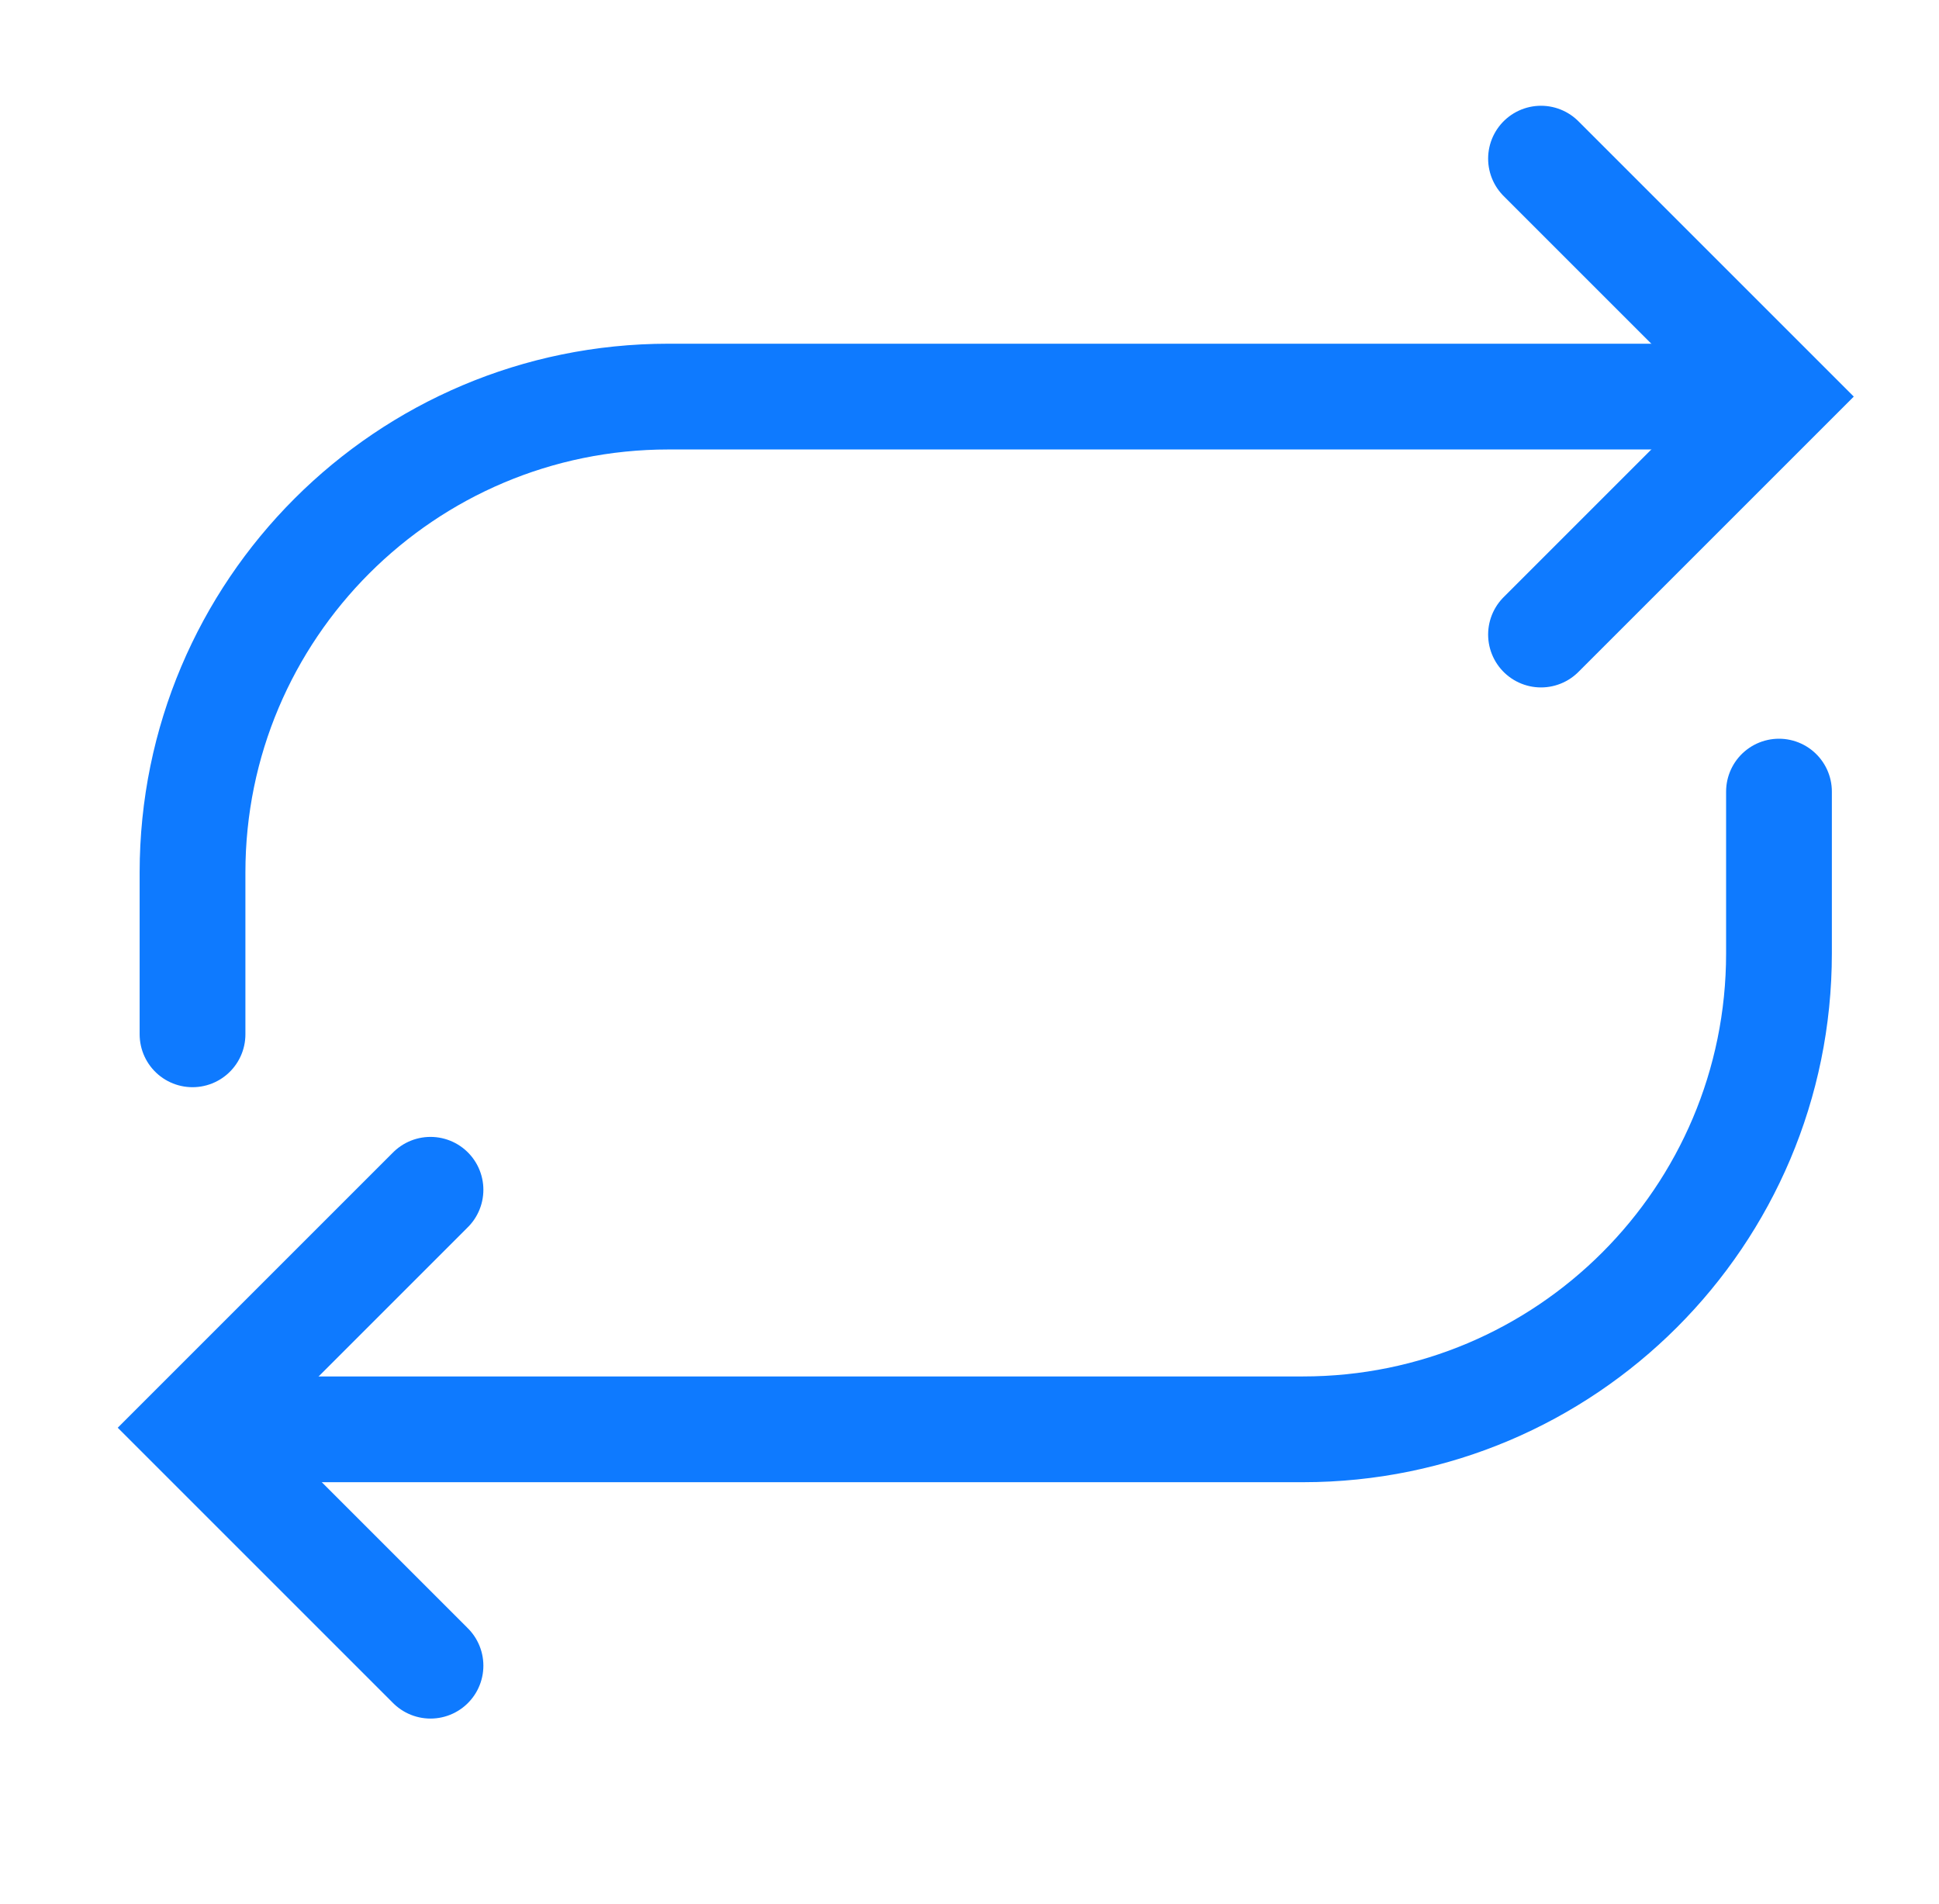
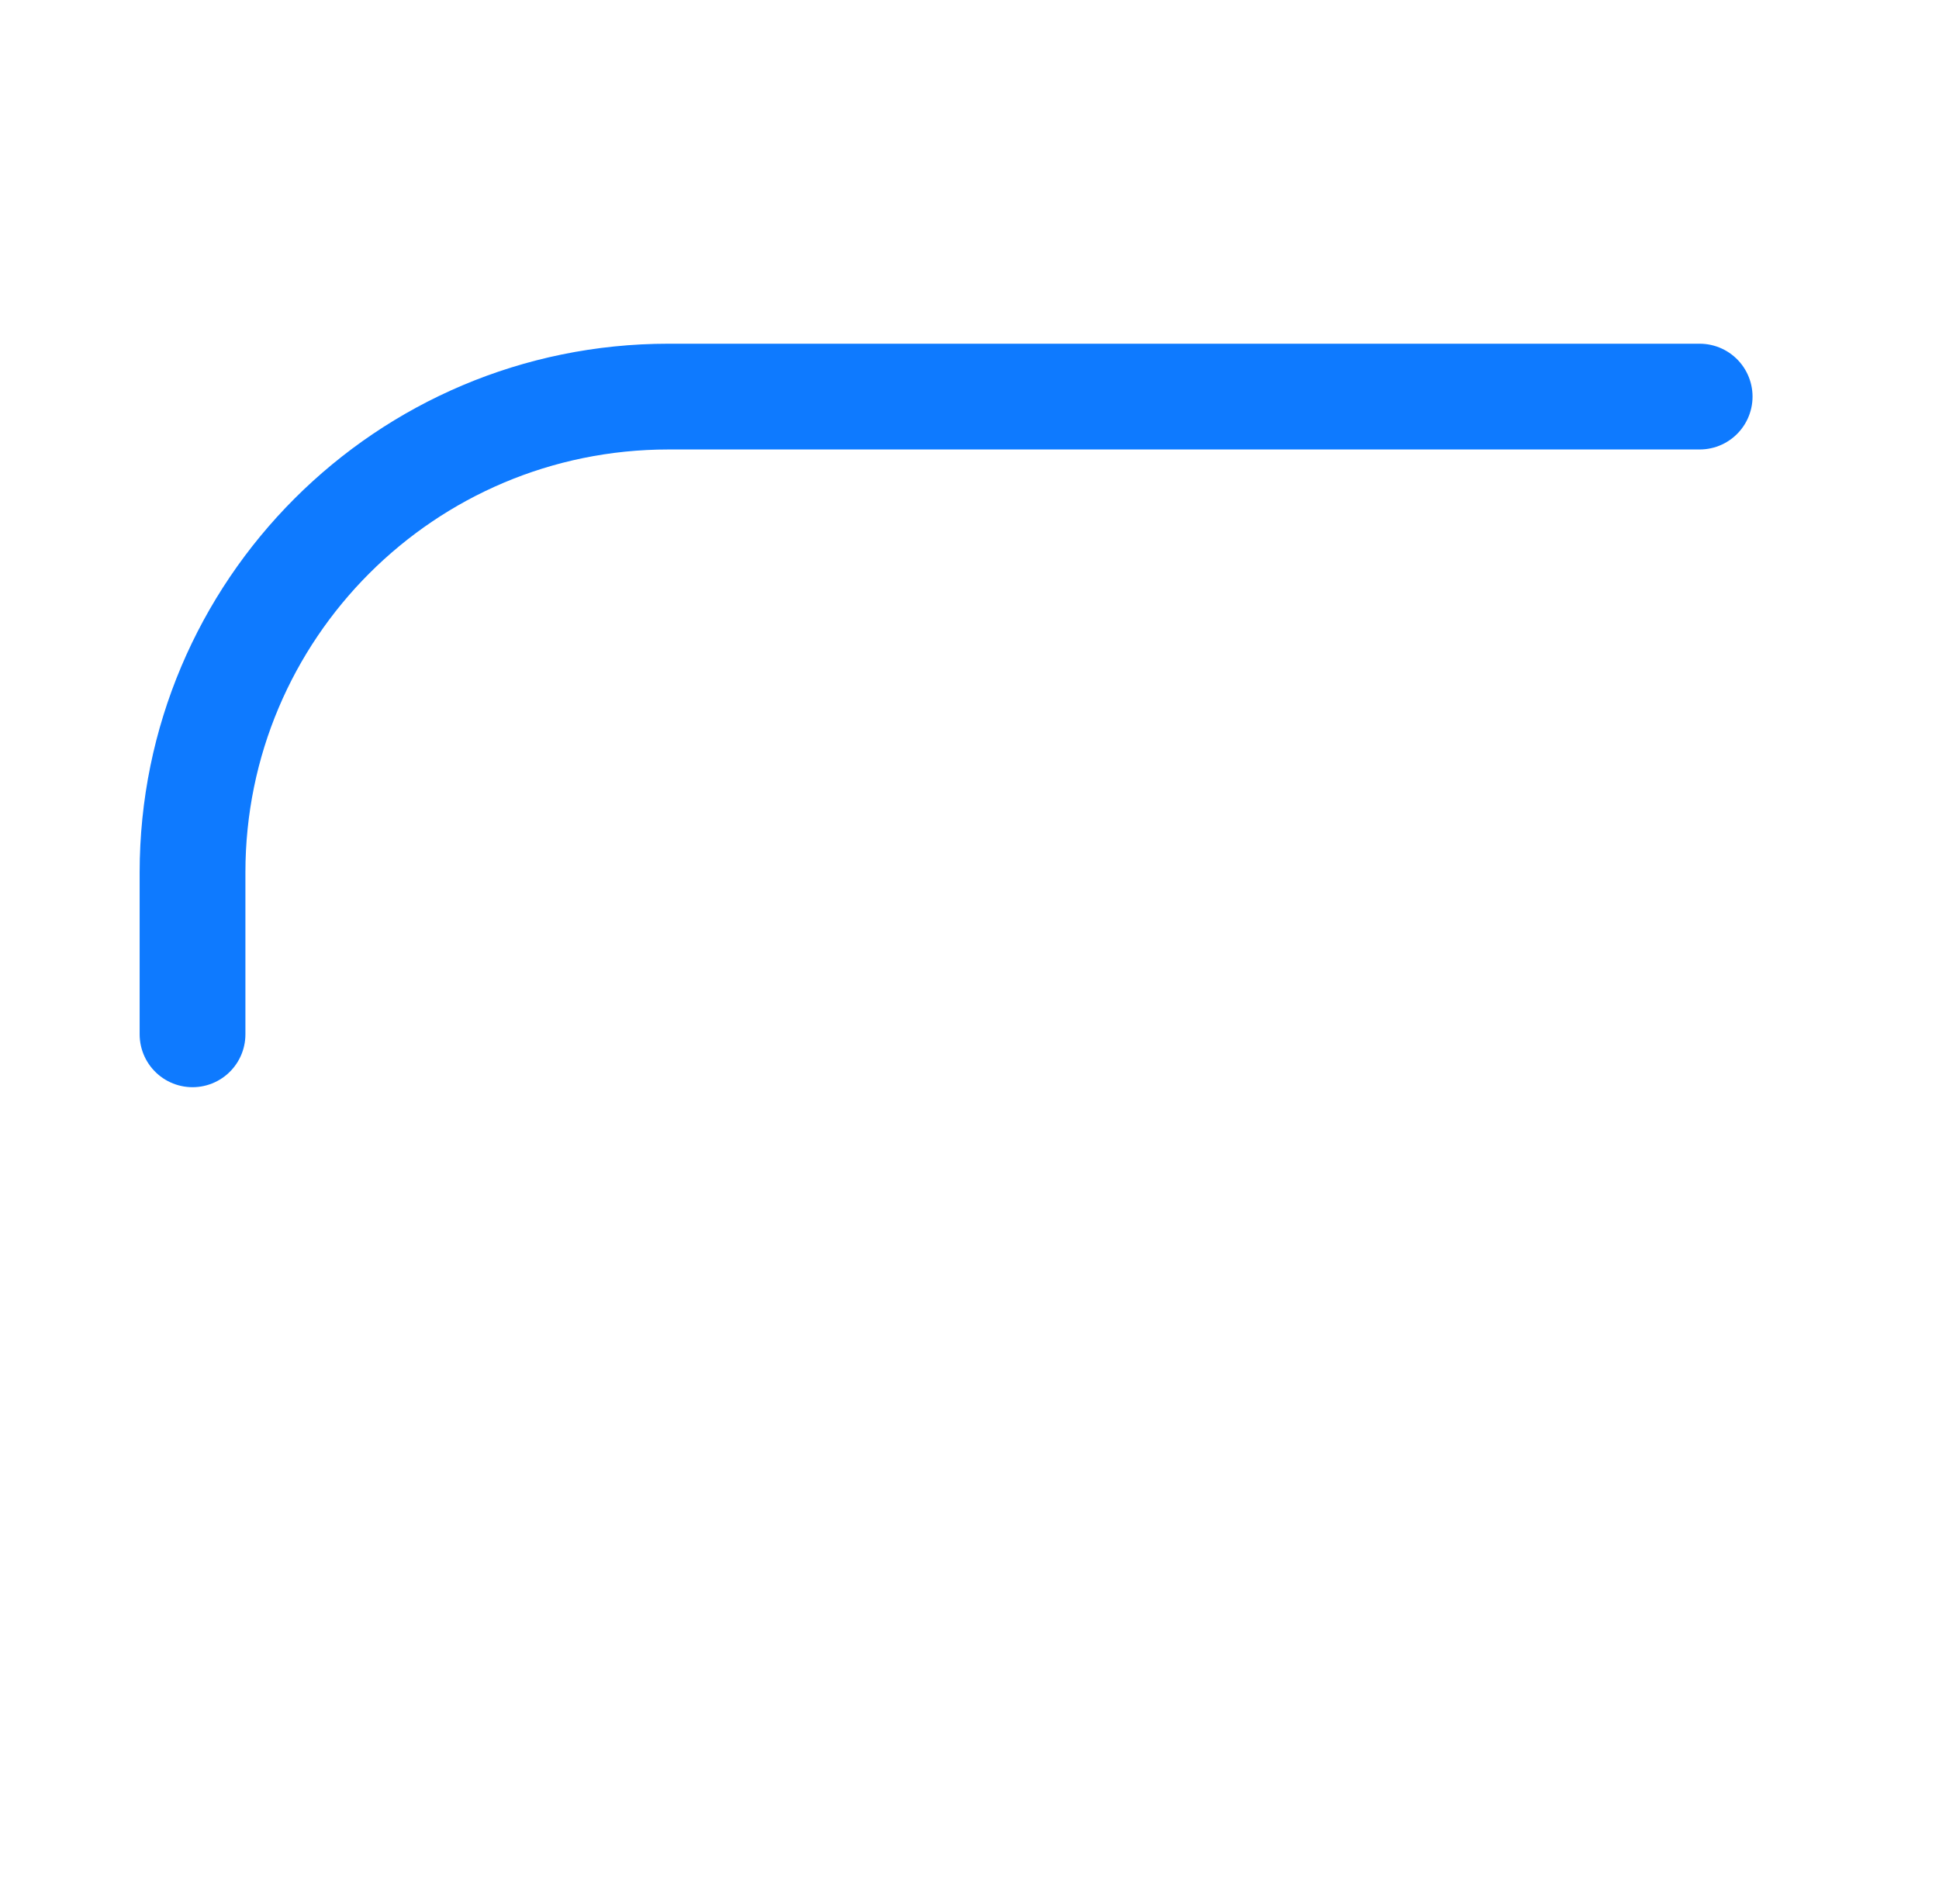
<svg xmlns="http://www.w3.org/2000/svg" width="55" height="54" viewBox="0 0 55 54" fill="none">
  <path d="M5.461 29.34V24.75C5.461 17.294 11.505 11.25 18.961 11.25H48.211V11.25" stroke="#0E7AFF" stroke-width="3" stroke-linecap="round" />
-   <path d="M43.711 4.5L50.461 11.25L43.711 18" stroke="#0E7AFF" stroke-width="3" stroke-linecap="round" />
-   <path d="M50.461 22.455V27.045C50.461 34.501 44.417 40.545 36.961 40.545H7.711V40.545" stroke="#0E7AFF" stroke-width="3" stroke-linecap="round" />
-   <path d="M12.211 47.25L5.461 40.5L12.211 33.75" stroke="#0E7AFF" stroke-width="3" stroke-linecap="round" />
</svg>